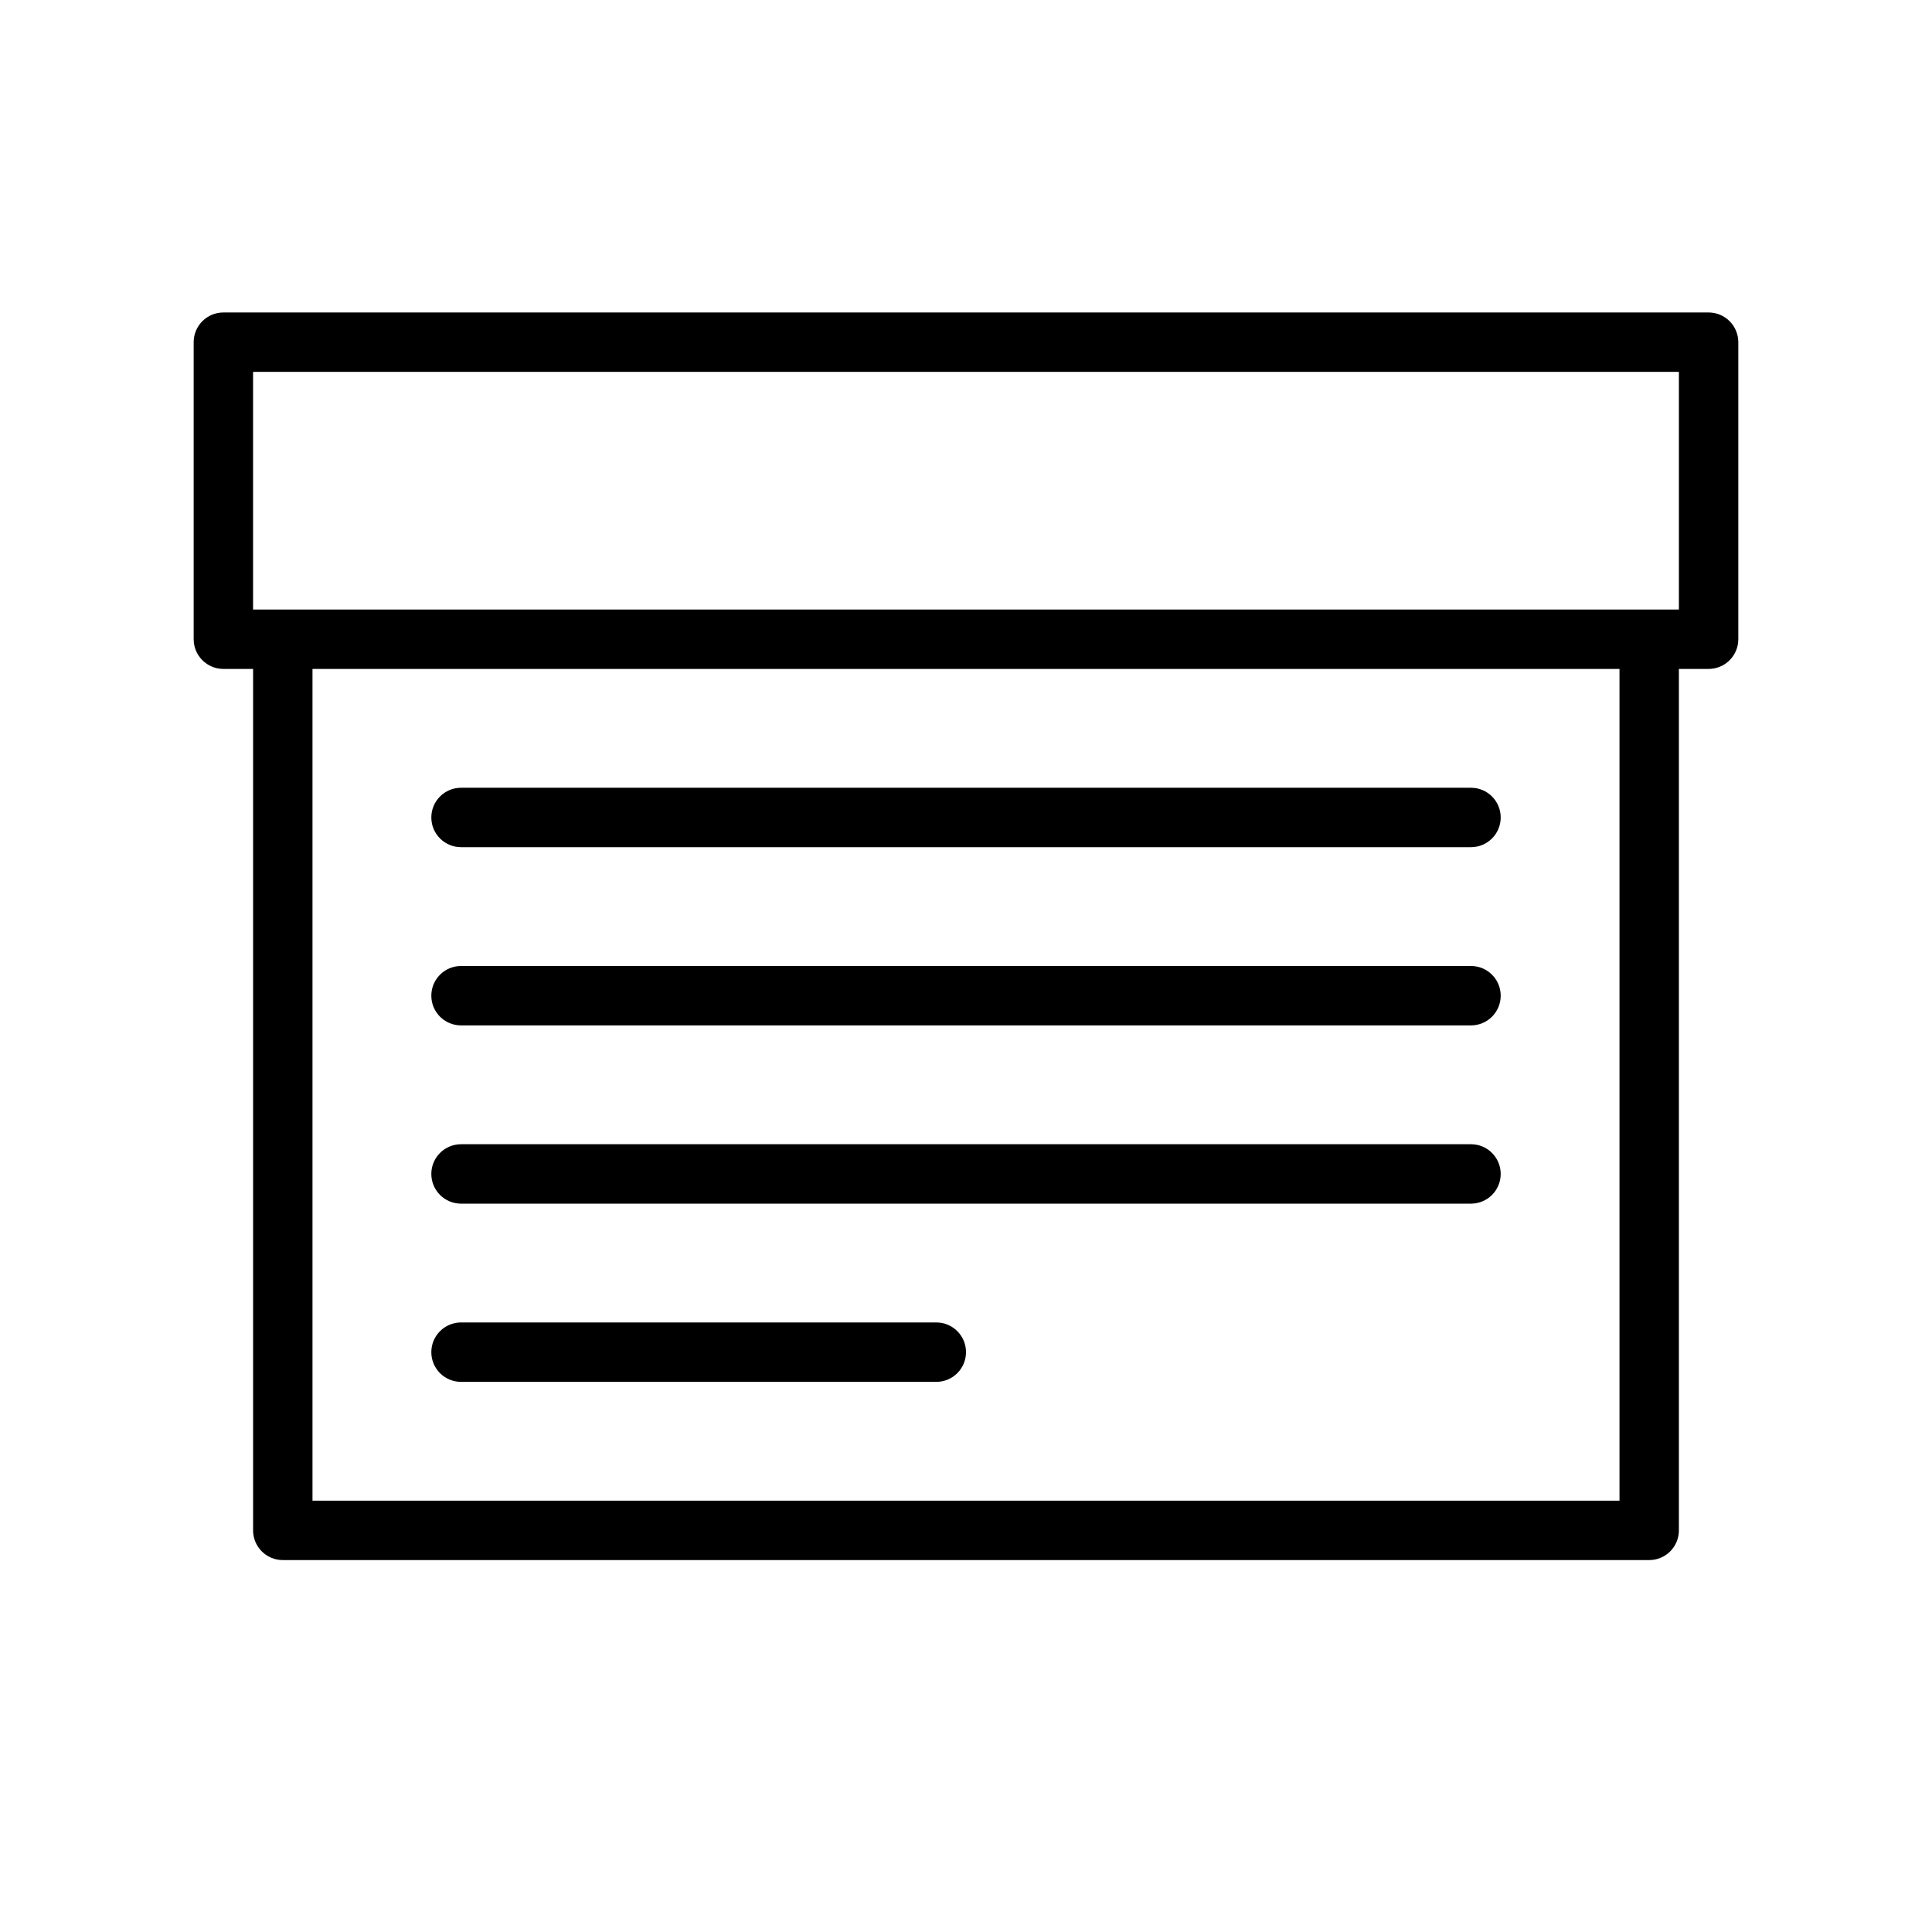
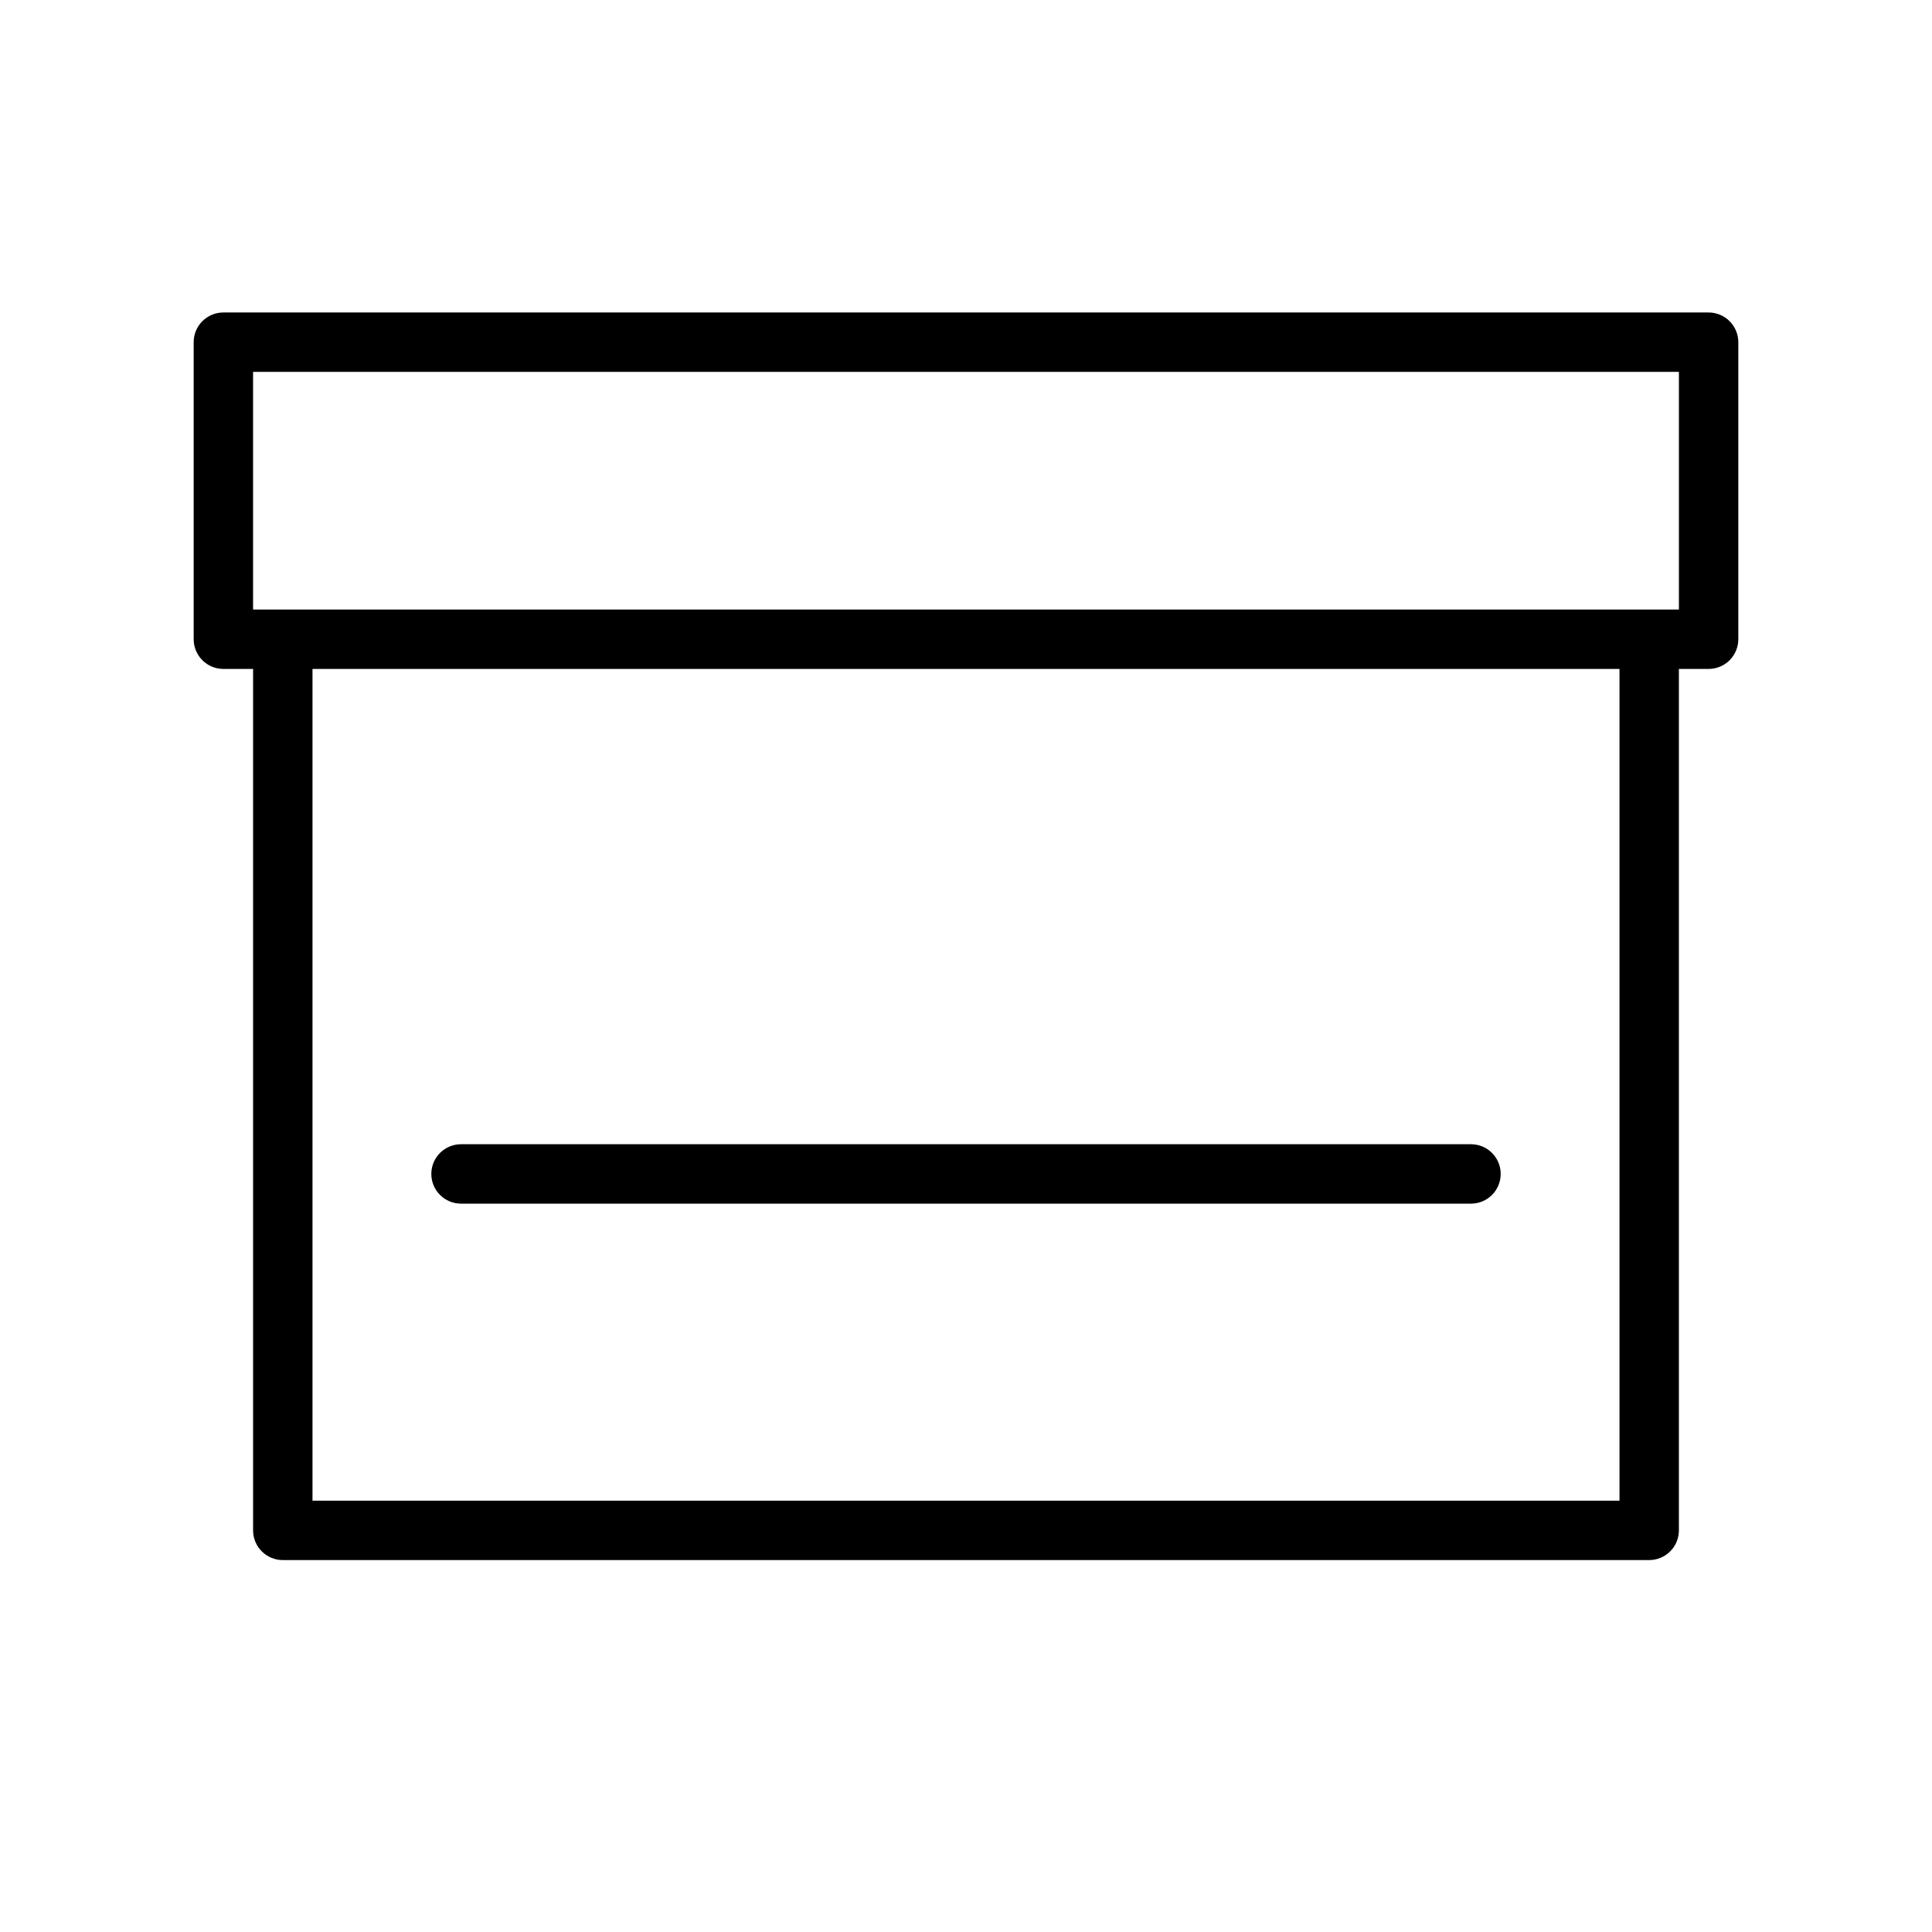
<svg xmlns="http://www.w3.org/2000/svg" fill="#000000" width="800px" height="800px" version="1.1" viewBox="144 144 512 512">
  <g>
    <path d="m596.8 226.81h-393.6c-4.348 0-7.875 3.527-7.875 7.875v78.719c0 2.086 0.832 4.09 2.309 5.566 1.477 1.477 3.477 2.305 5.566 2.305h7.871v228.29c0 2.09 0.828 4.09 2.305 5.566 1.477 1.477 3.481 2.305 5.566 2.305h362.11c2.09 0 4.09-0.828 5.566-2.305 1.477-1.477 2.305-3.477 2.305-5.566v-228.29h7.875c2.086 0 4.09-0.828 5.566-2.305 1.473-1.477 2.305-3.481 2.305-5.566v-78.719c0-2.09-0.832-4.09-2.305-5.566-1.477-1.477-3.481-2.309-5.566-2.309zm-23.617 314.88h-346.37v-220.42h346.37zm15.742-236.16h-377.86v-62.977h377.86z" />
-     <path d="m266.18 368.51h267.65c4.348 0 7.871-3.527 7.871-7.875 0-4.348-3.523-7.871-7.871-7.871h-267.65c-4.348 0-7.875 3.523-7.875 7.871 0 4.348 3.527 7.875 7.875 7.875z" />
-     <path d="m266.18 415.74h267.65c4.348 0 7.871-3.523 7.871-7.871s-3.523-7.871-7.871-7.871h-267.65c-4.348 0-7.875 3.523-7.875 7.871s3.527 7.871 7.875 7.871z" />
    <path d="m266.18 462.98h267.65c4.348 0 7.871-3.527 7.871-7.875 0-4.348-3.523-7.871-7.871-7.871h-267.65c-4.348 0-7.875 3.523-7.875 7.871 0 4.348 3.527 7.875 7.875 7.875z" />
-     <path d="m266.18 510.21h125.95-0.004c4.348 0 7.875-3.523 7.875-7.871 0-4.348-3.527-7.875-7.875-7.875h-125.95 0.004c-4.348 0-7.875 3.527-7.875 7.875 0 4.348 3.527 7.871 7.875 7.871z" />
  </g>
</svg>